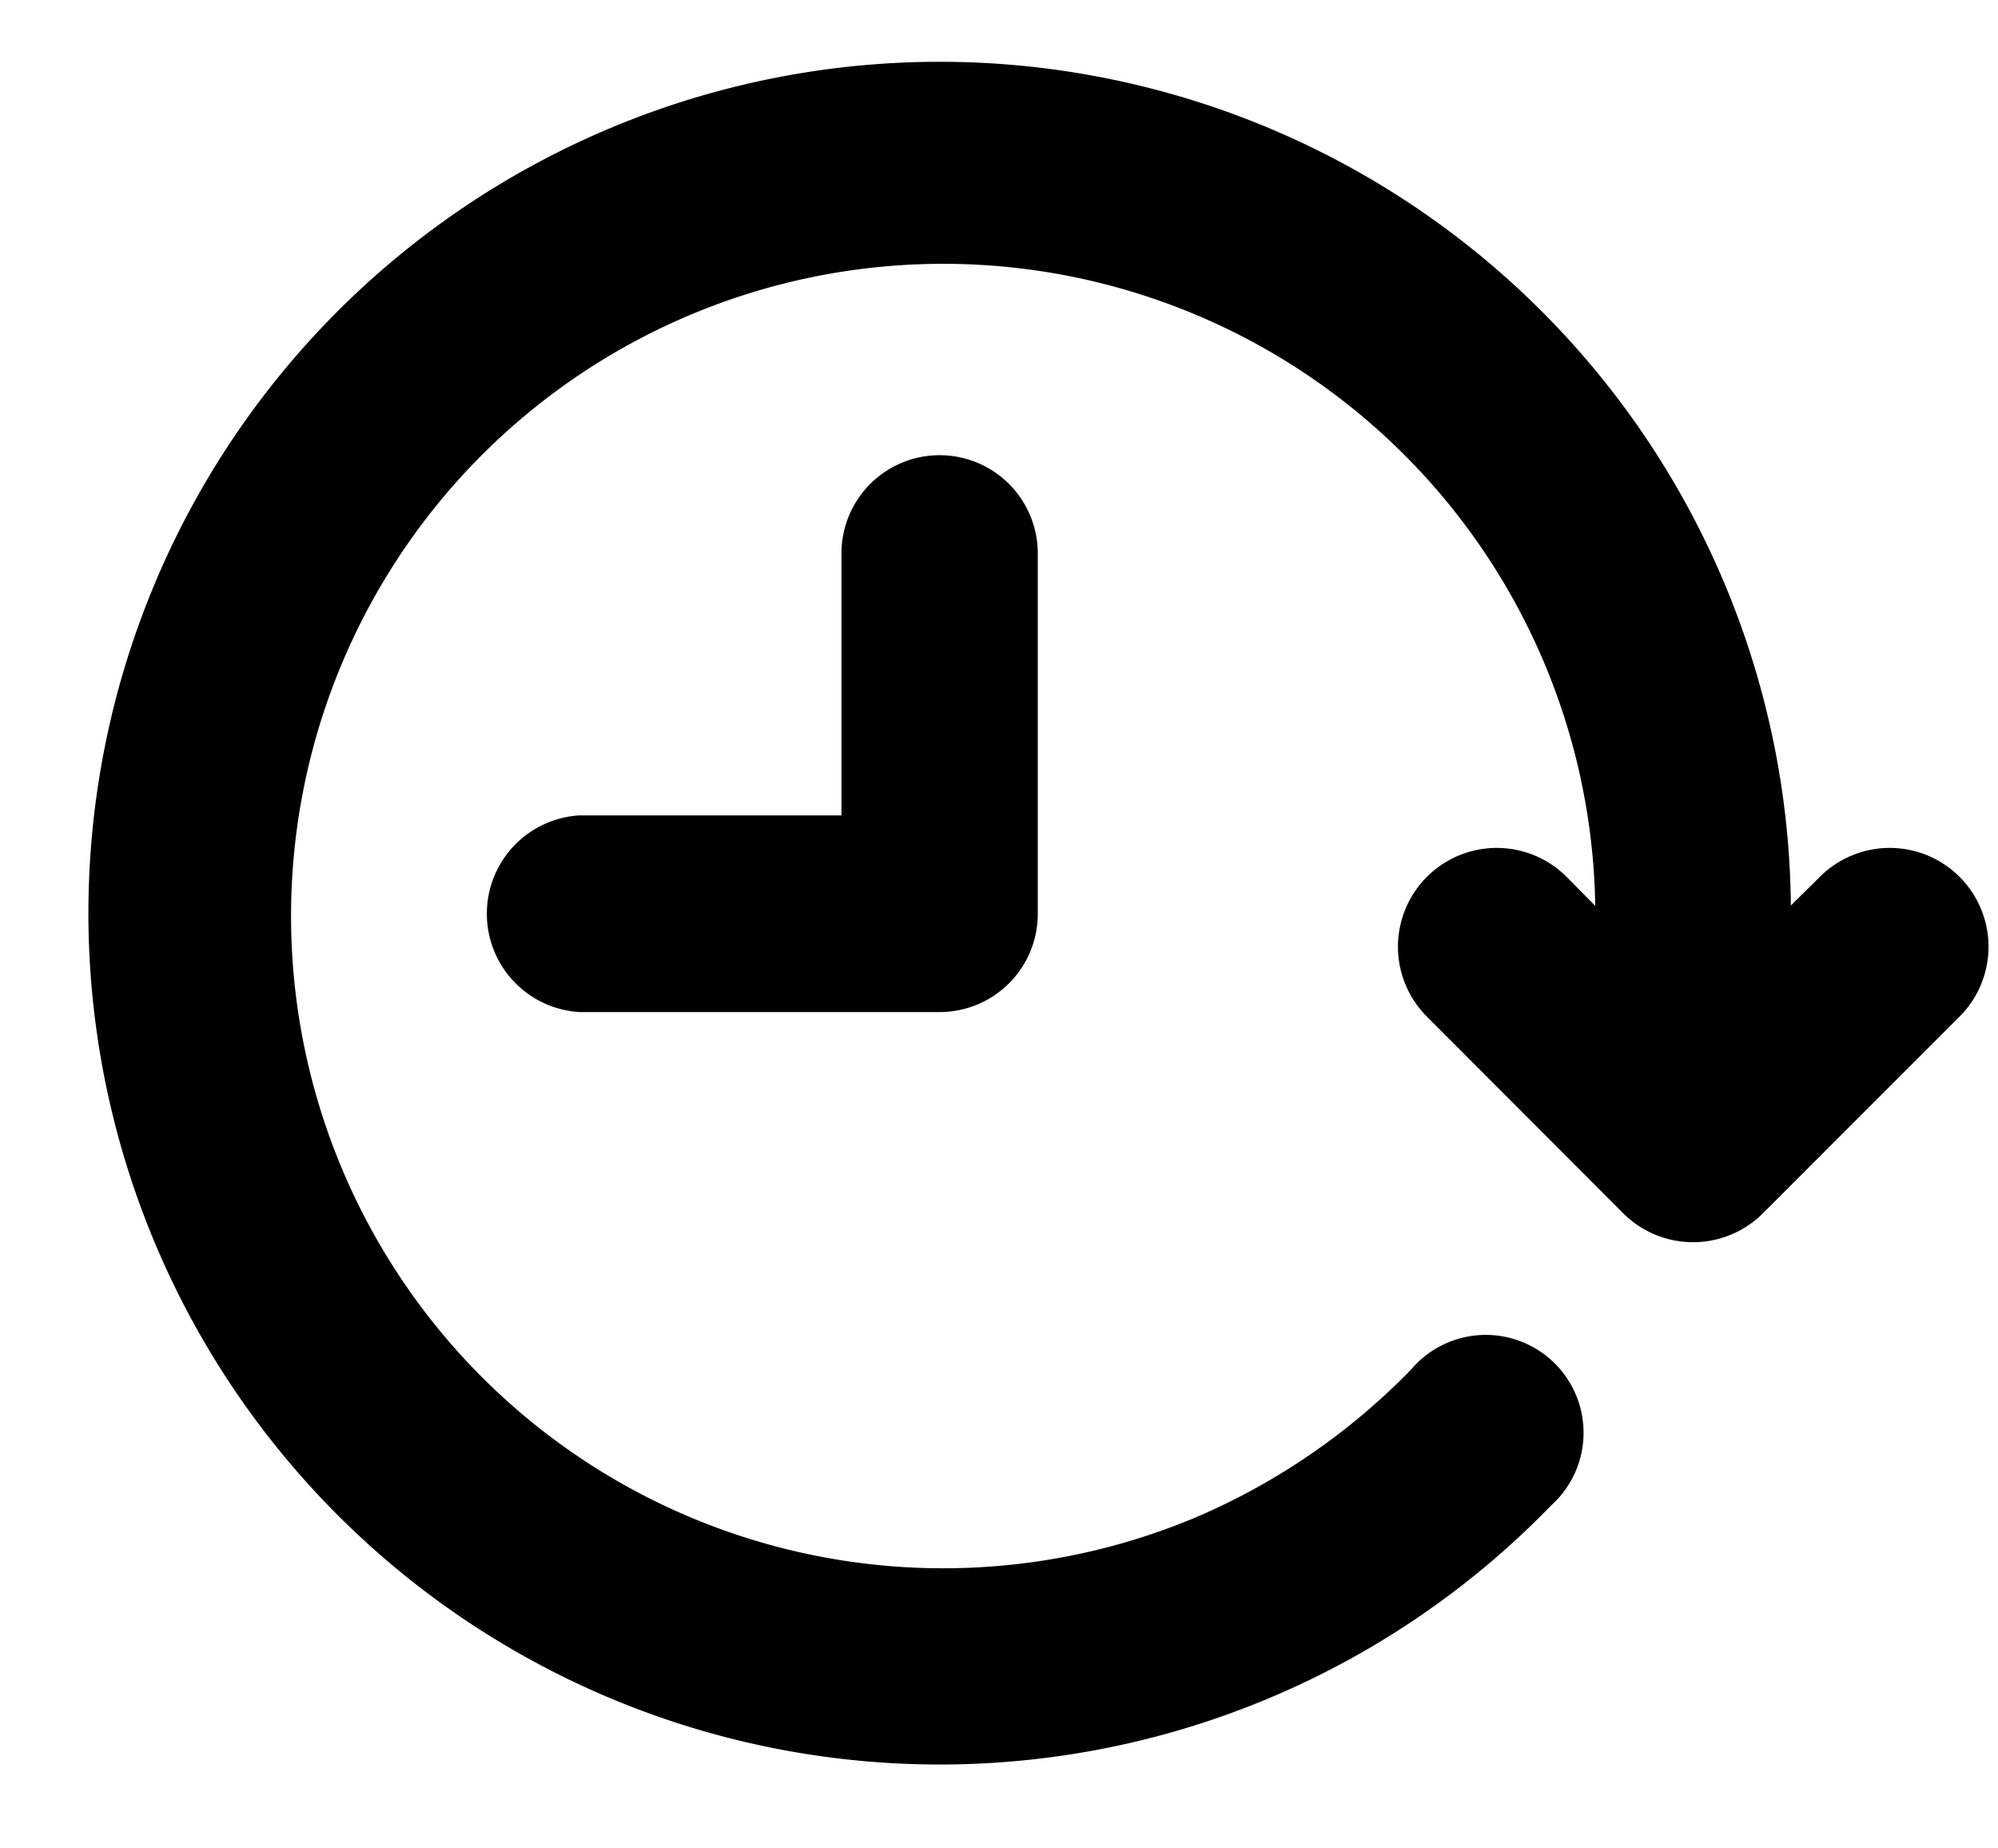
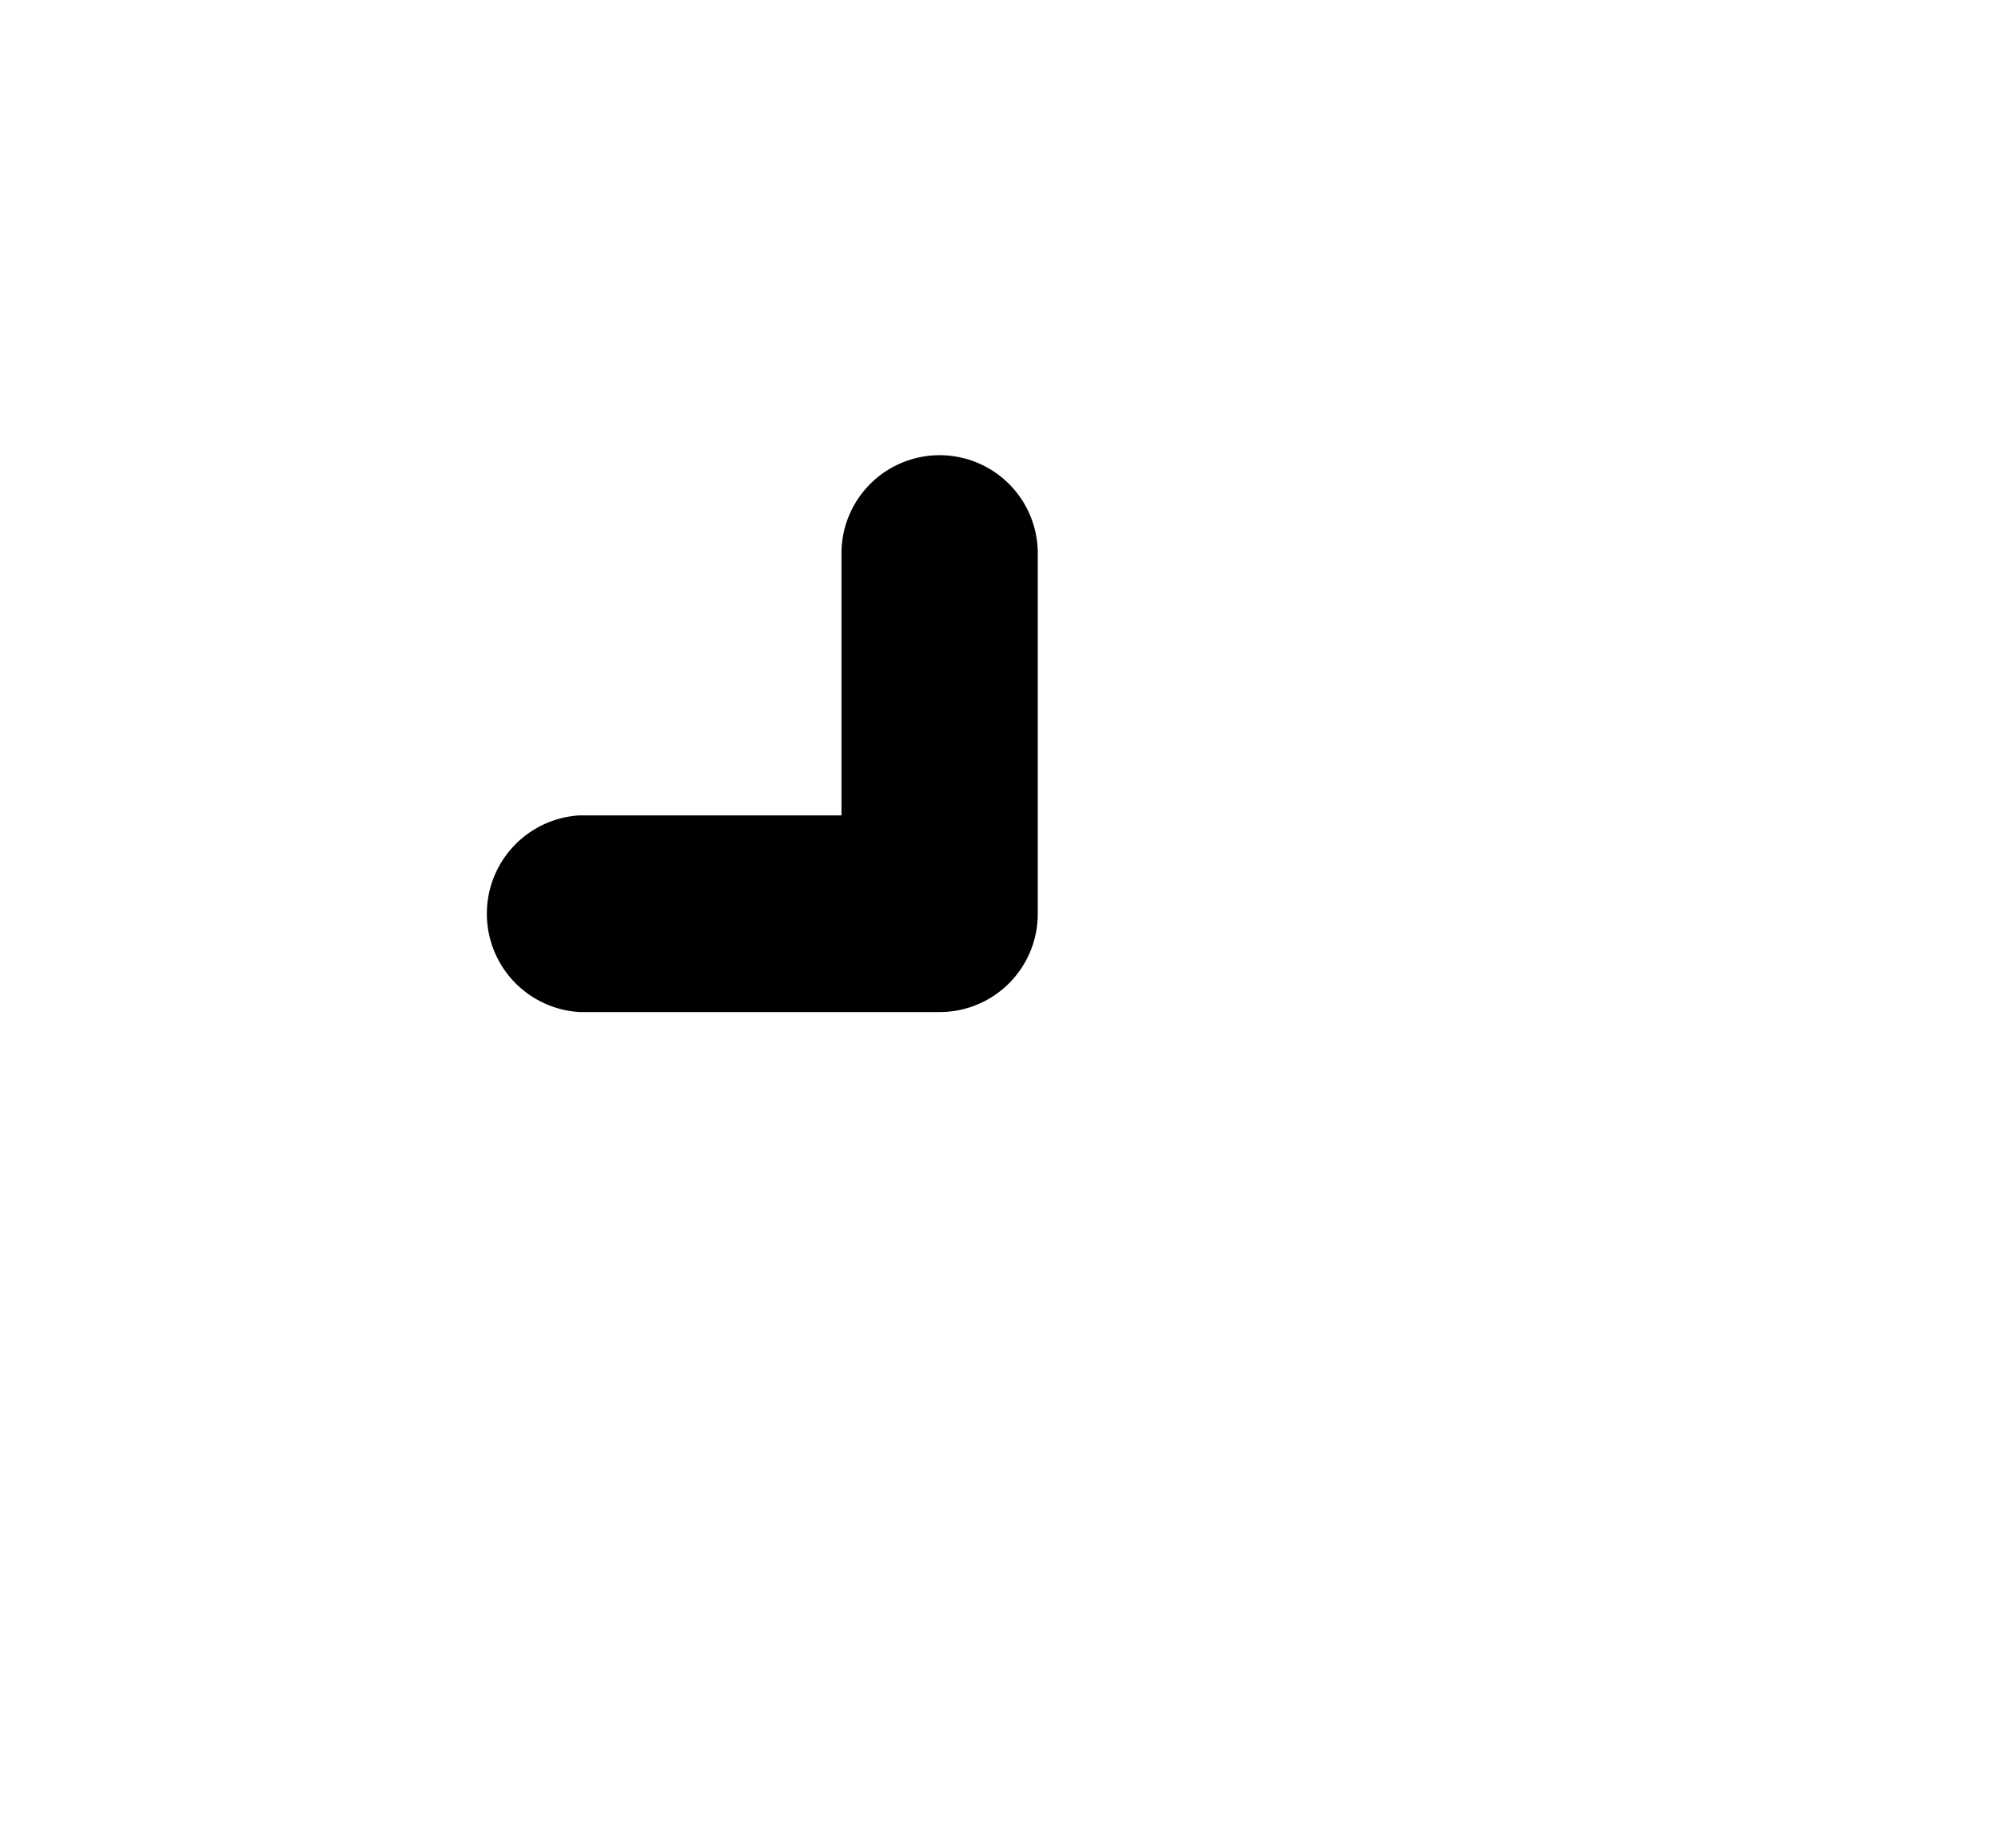
<svg xmlns="http://www.w3.org/2000/svg" data-name="Layer 1" height="52.9" preserveAspectRatio="xMidYMid meet" version="1.0" viewBox="30.6 24.9 57.2 52.9" width="57.2" zoomAndPan="magnify">
  <g id="change1_1">
-     <path d="M71,64.1A2.8,2.8,0,1,1,75,68a24.37,24.37,0,1,1,6.87-17.18L82.7,50a2.81,2.81,0,0,1,4,4l-5.63,5.63a2.83,2.83,0,0,1-4,0L71.45,54a2.81,2.81,0,1,1,4-4l.82.83A18.67,18.67,0,1,0,64.82,68.34,19,19,0,0,0,71,64.1Z" fill-rule="evenodd" />
-   </g>
+     </g>
  <g id="change1_2">
    <path d="M54.69,40.74a2.81,2.81,0,0,1,5.62,0V51.05a2.81,2.81,0,0,1-2.81,2.82H47.19a2.82,2.82,0,0,1,0-5.63h7.5Z" fill-rule="evenodd" />
  </g>
</svg>